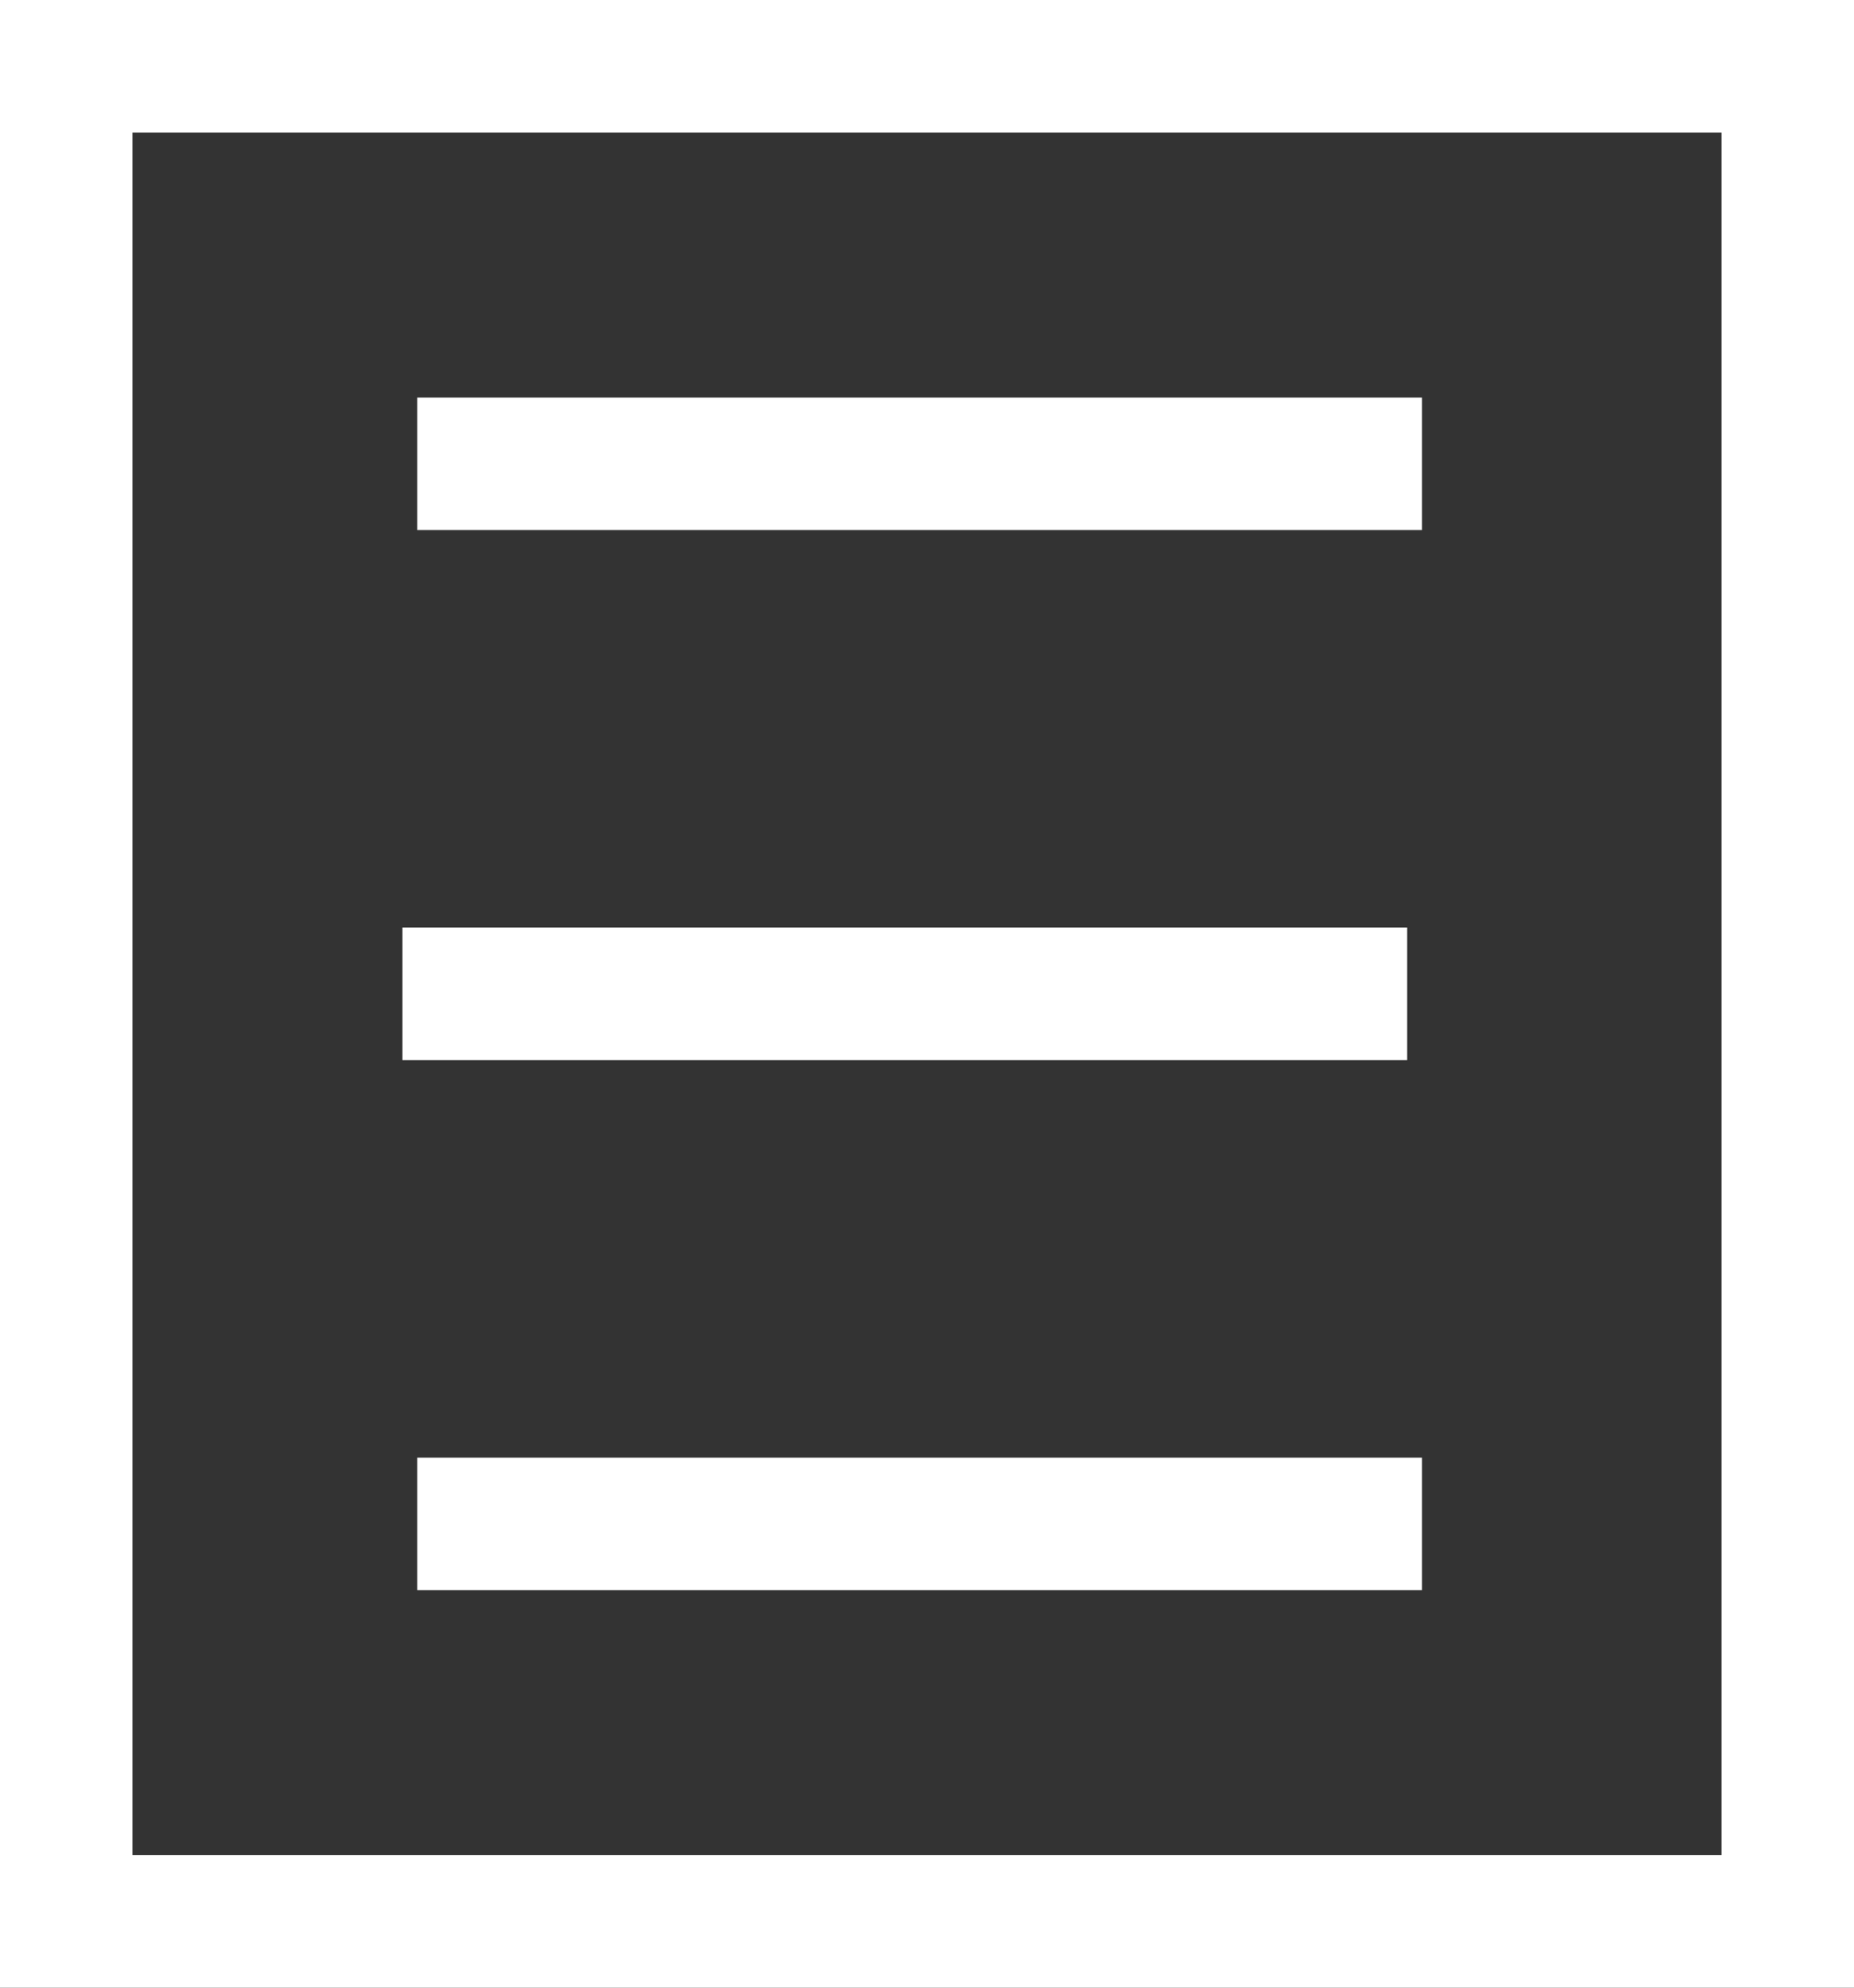
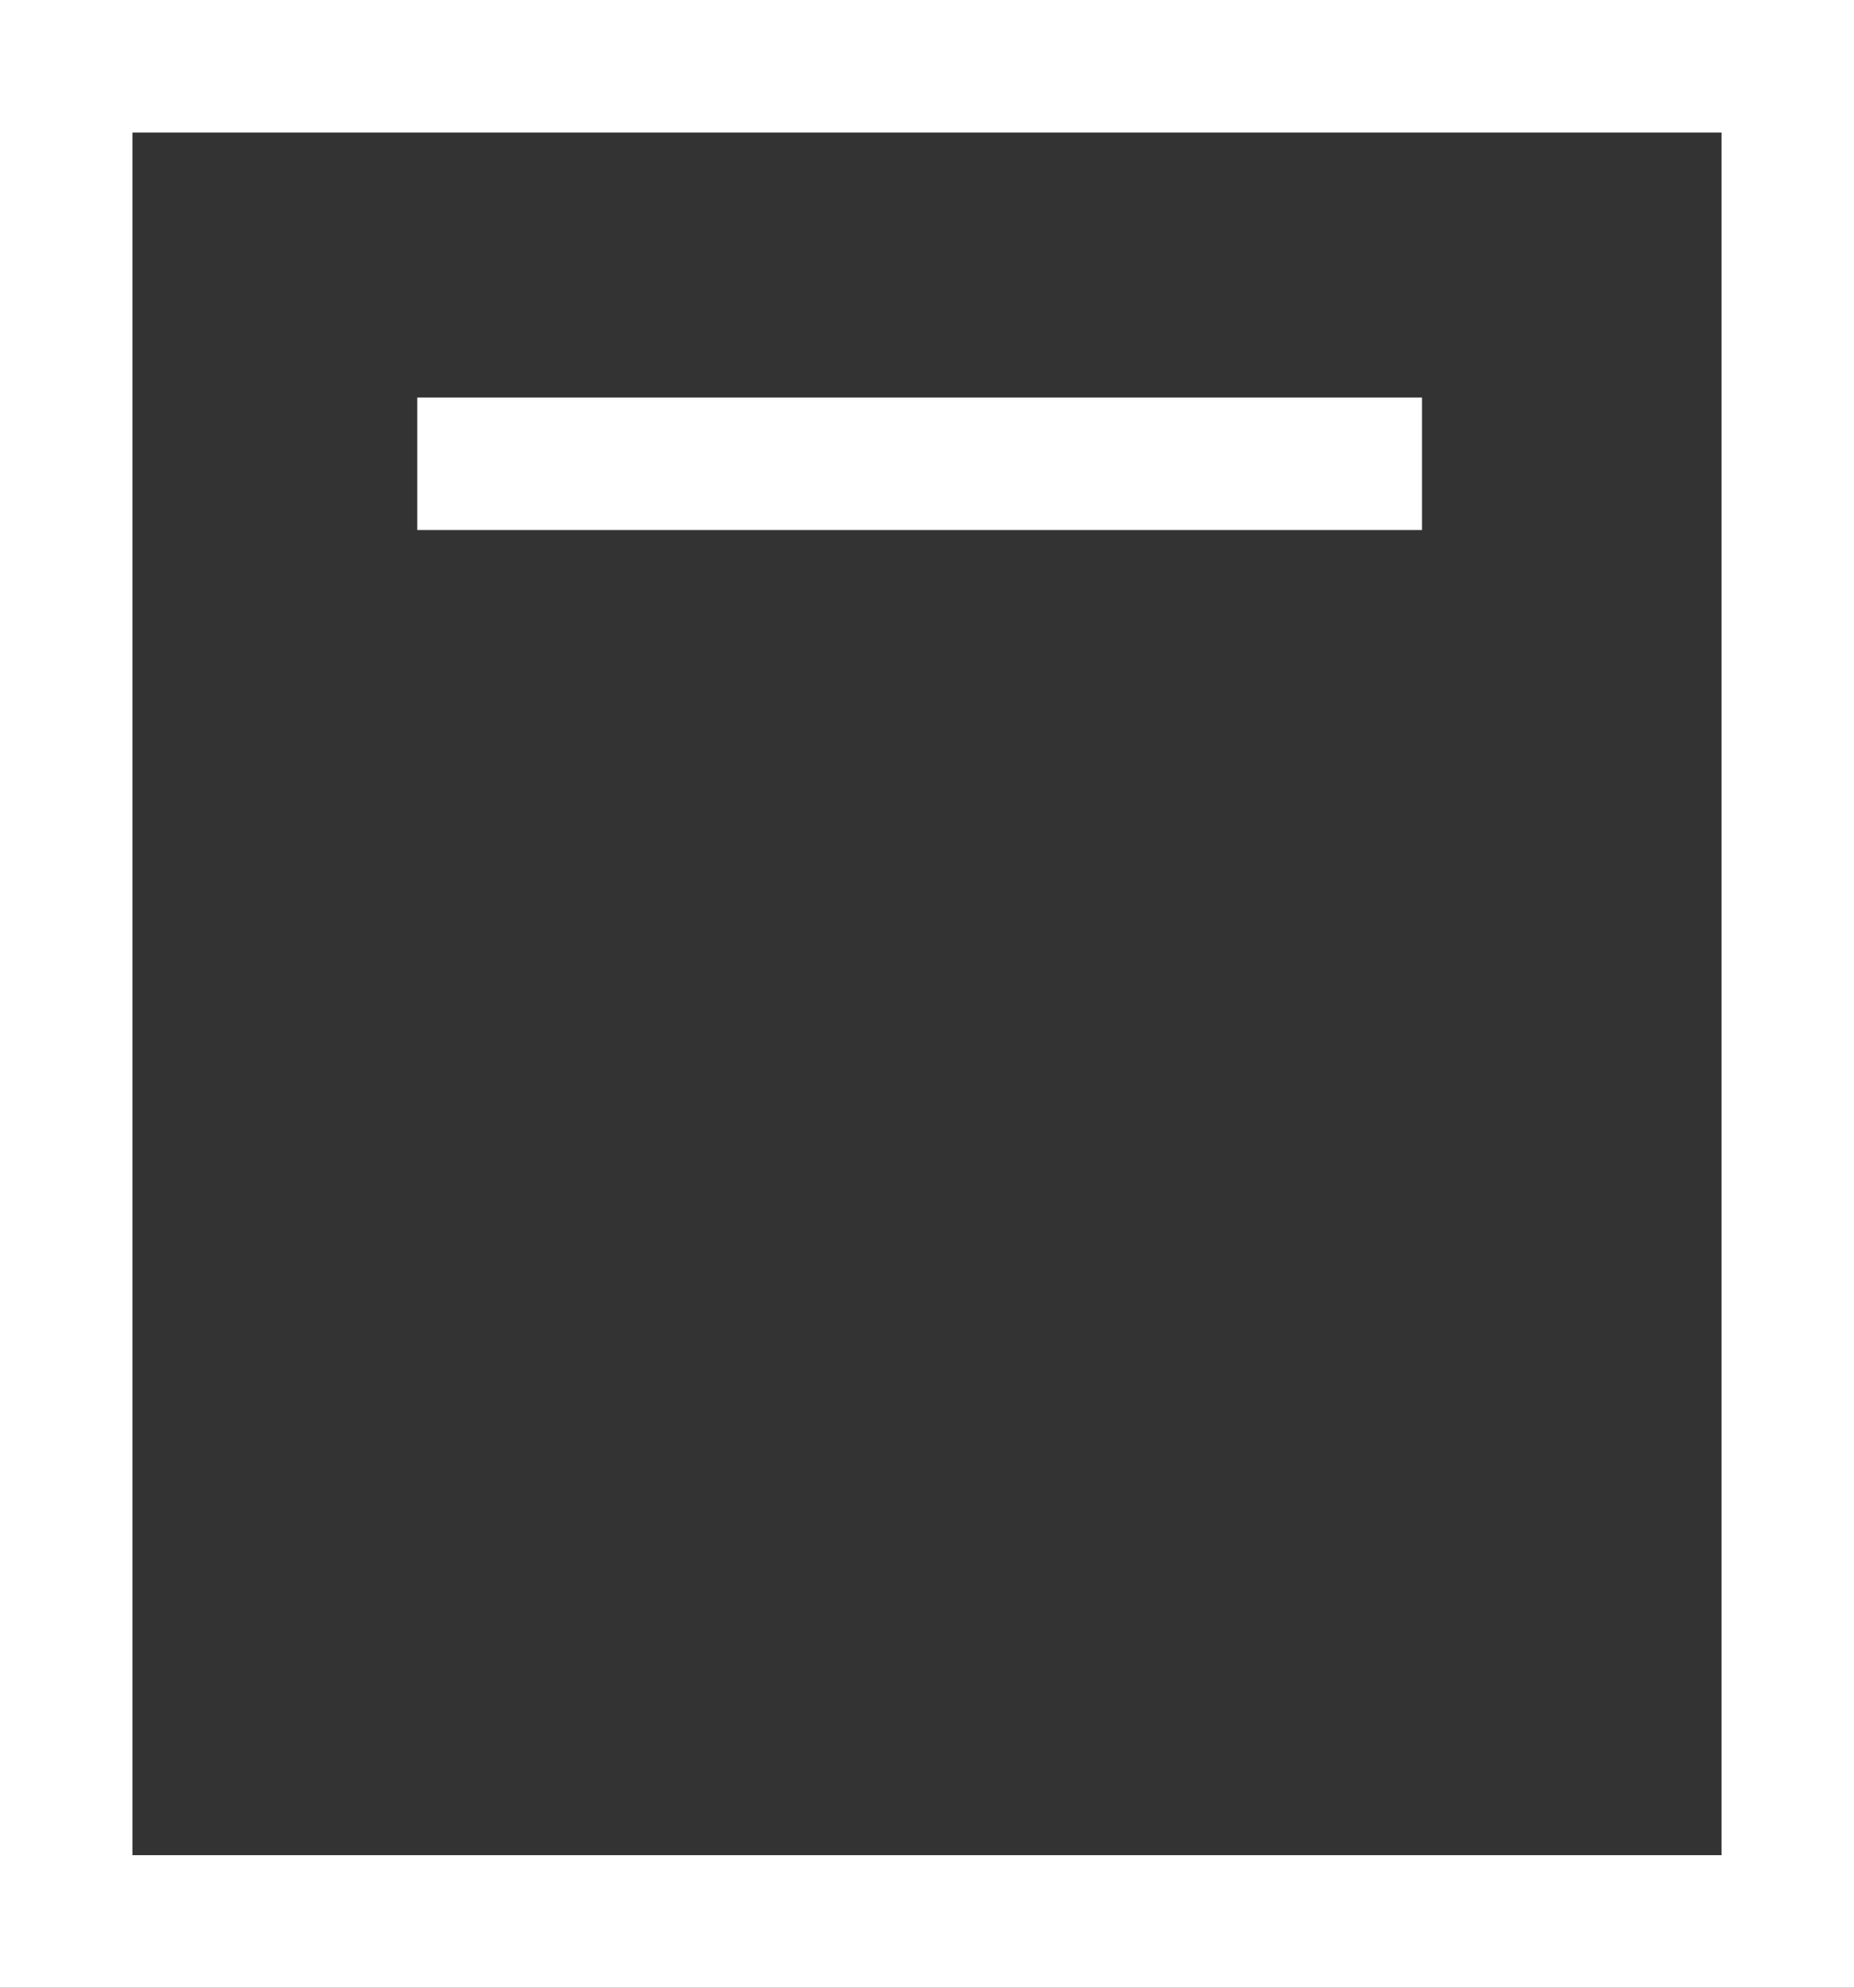
<svg xmlns="http://www.w3.org/2000/svg" width="14" height="15" viewBox="0 0 14 15">
  <rect x="0" y="0" width="14" height="15" fill="#333333" stroke="none" />
  <g id="Group_38990" data-name="Group 38990" transform="translate(-151 -1450)">
    <g id="Rectangle_16035" data-name="Rectangle 16035" transform="translate(151 1450)" fill="none" stroke="#fff" stroke-width="1">
      <rect width="14" height="15" stroke="none" />
      <rect x="0.5" y="0.5" width="13" height="14" fill="none" />
    </g>
    <line id="Line_972" data-name="Line 972" x2="7.587" transform="translate(154.151 1453.5)" fill="none" stroke="#fff" stroke-width="1" />
-     <line id="Line_973" data-name="Line 973" x2="7.587" transform="translate(154.039 1457.5)" fill="none" stroke="#fff" stroke-width="1" />
-     <line id="Line_974" data-name="Line 974" x2="7.587" transform="translate(154.151 1461.5)" fill="none" stroke="#fff" stroke-width="1" />
  </g>
</svg>